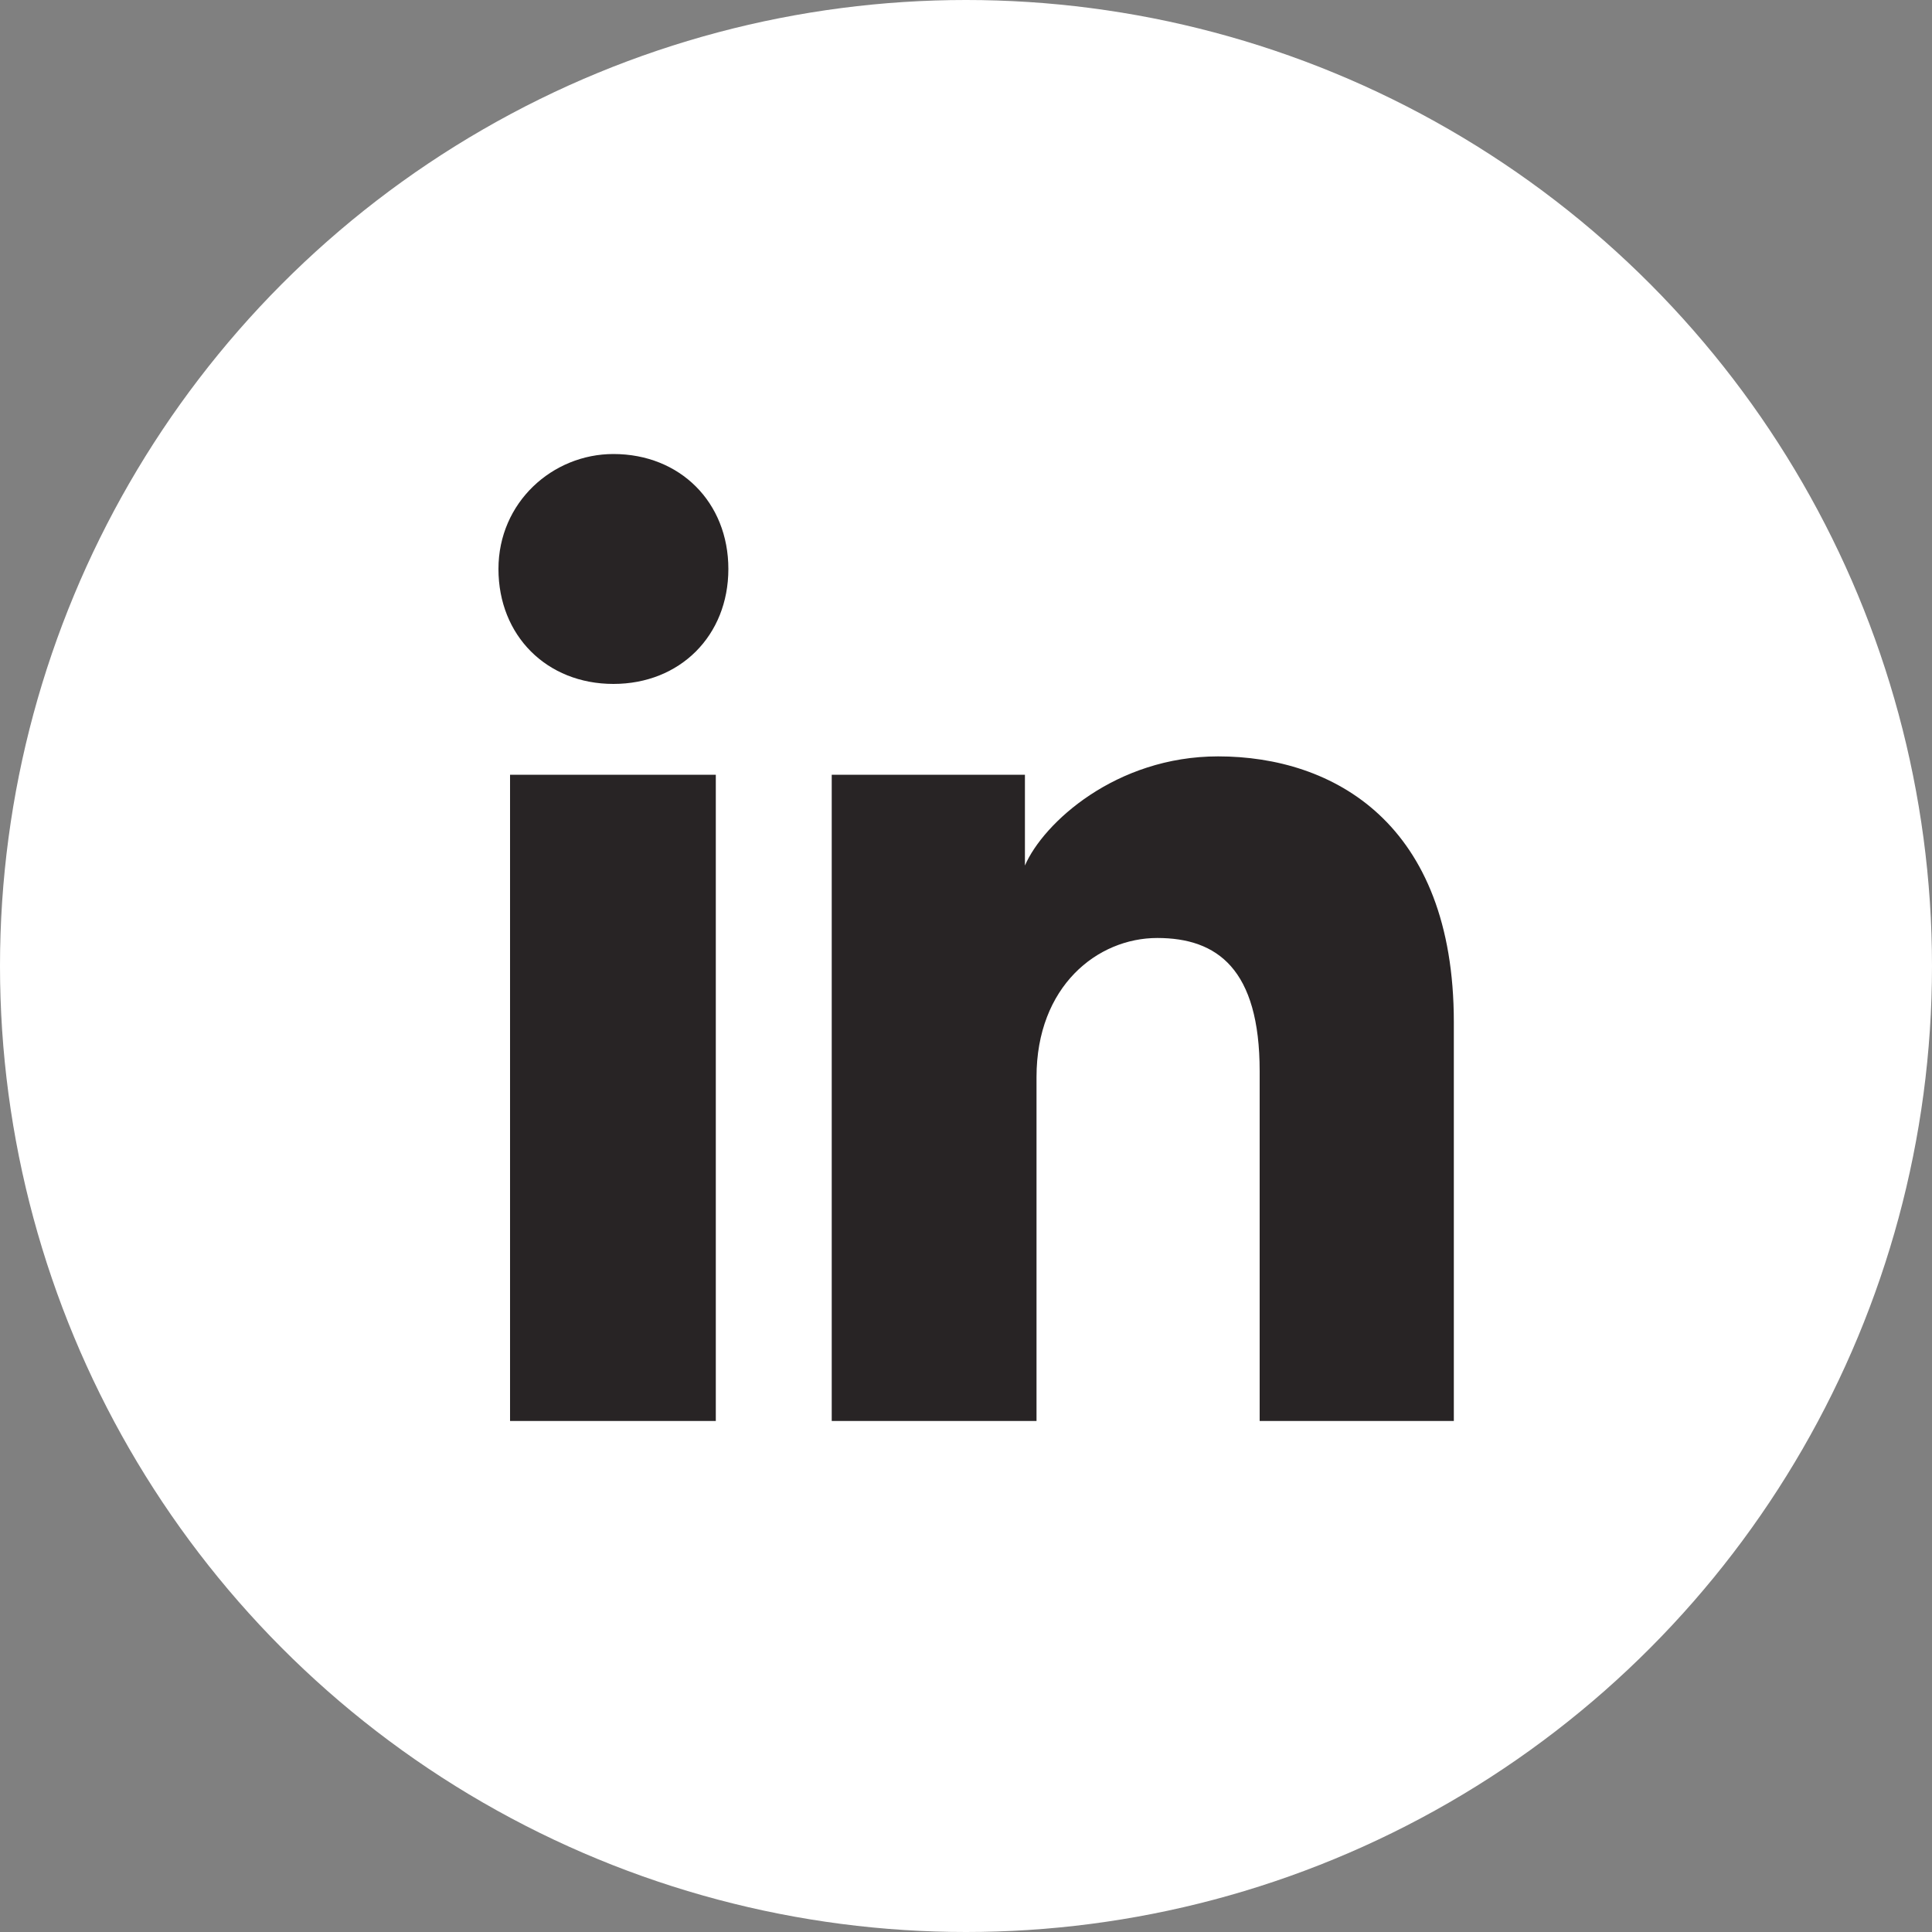
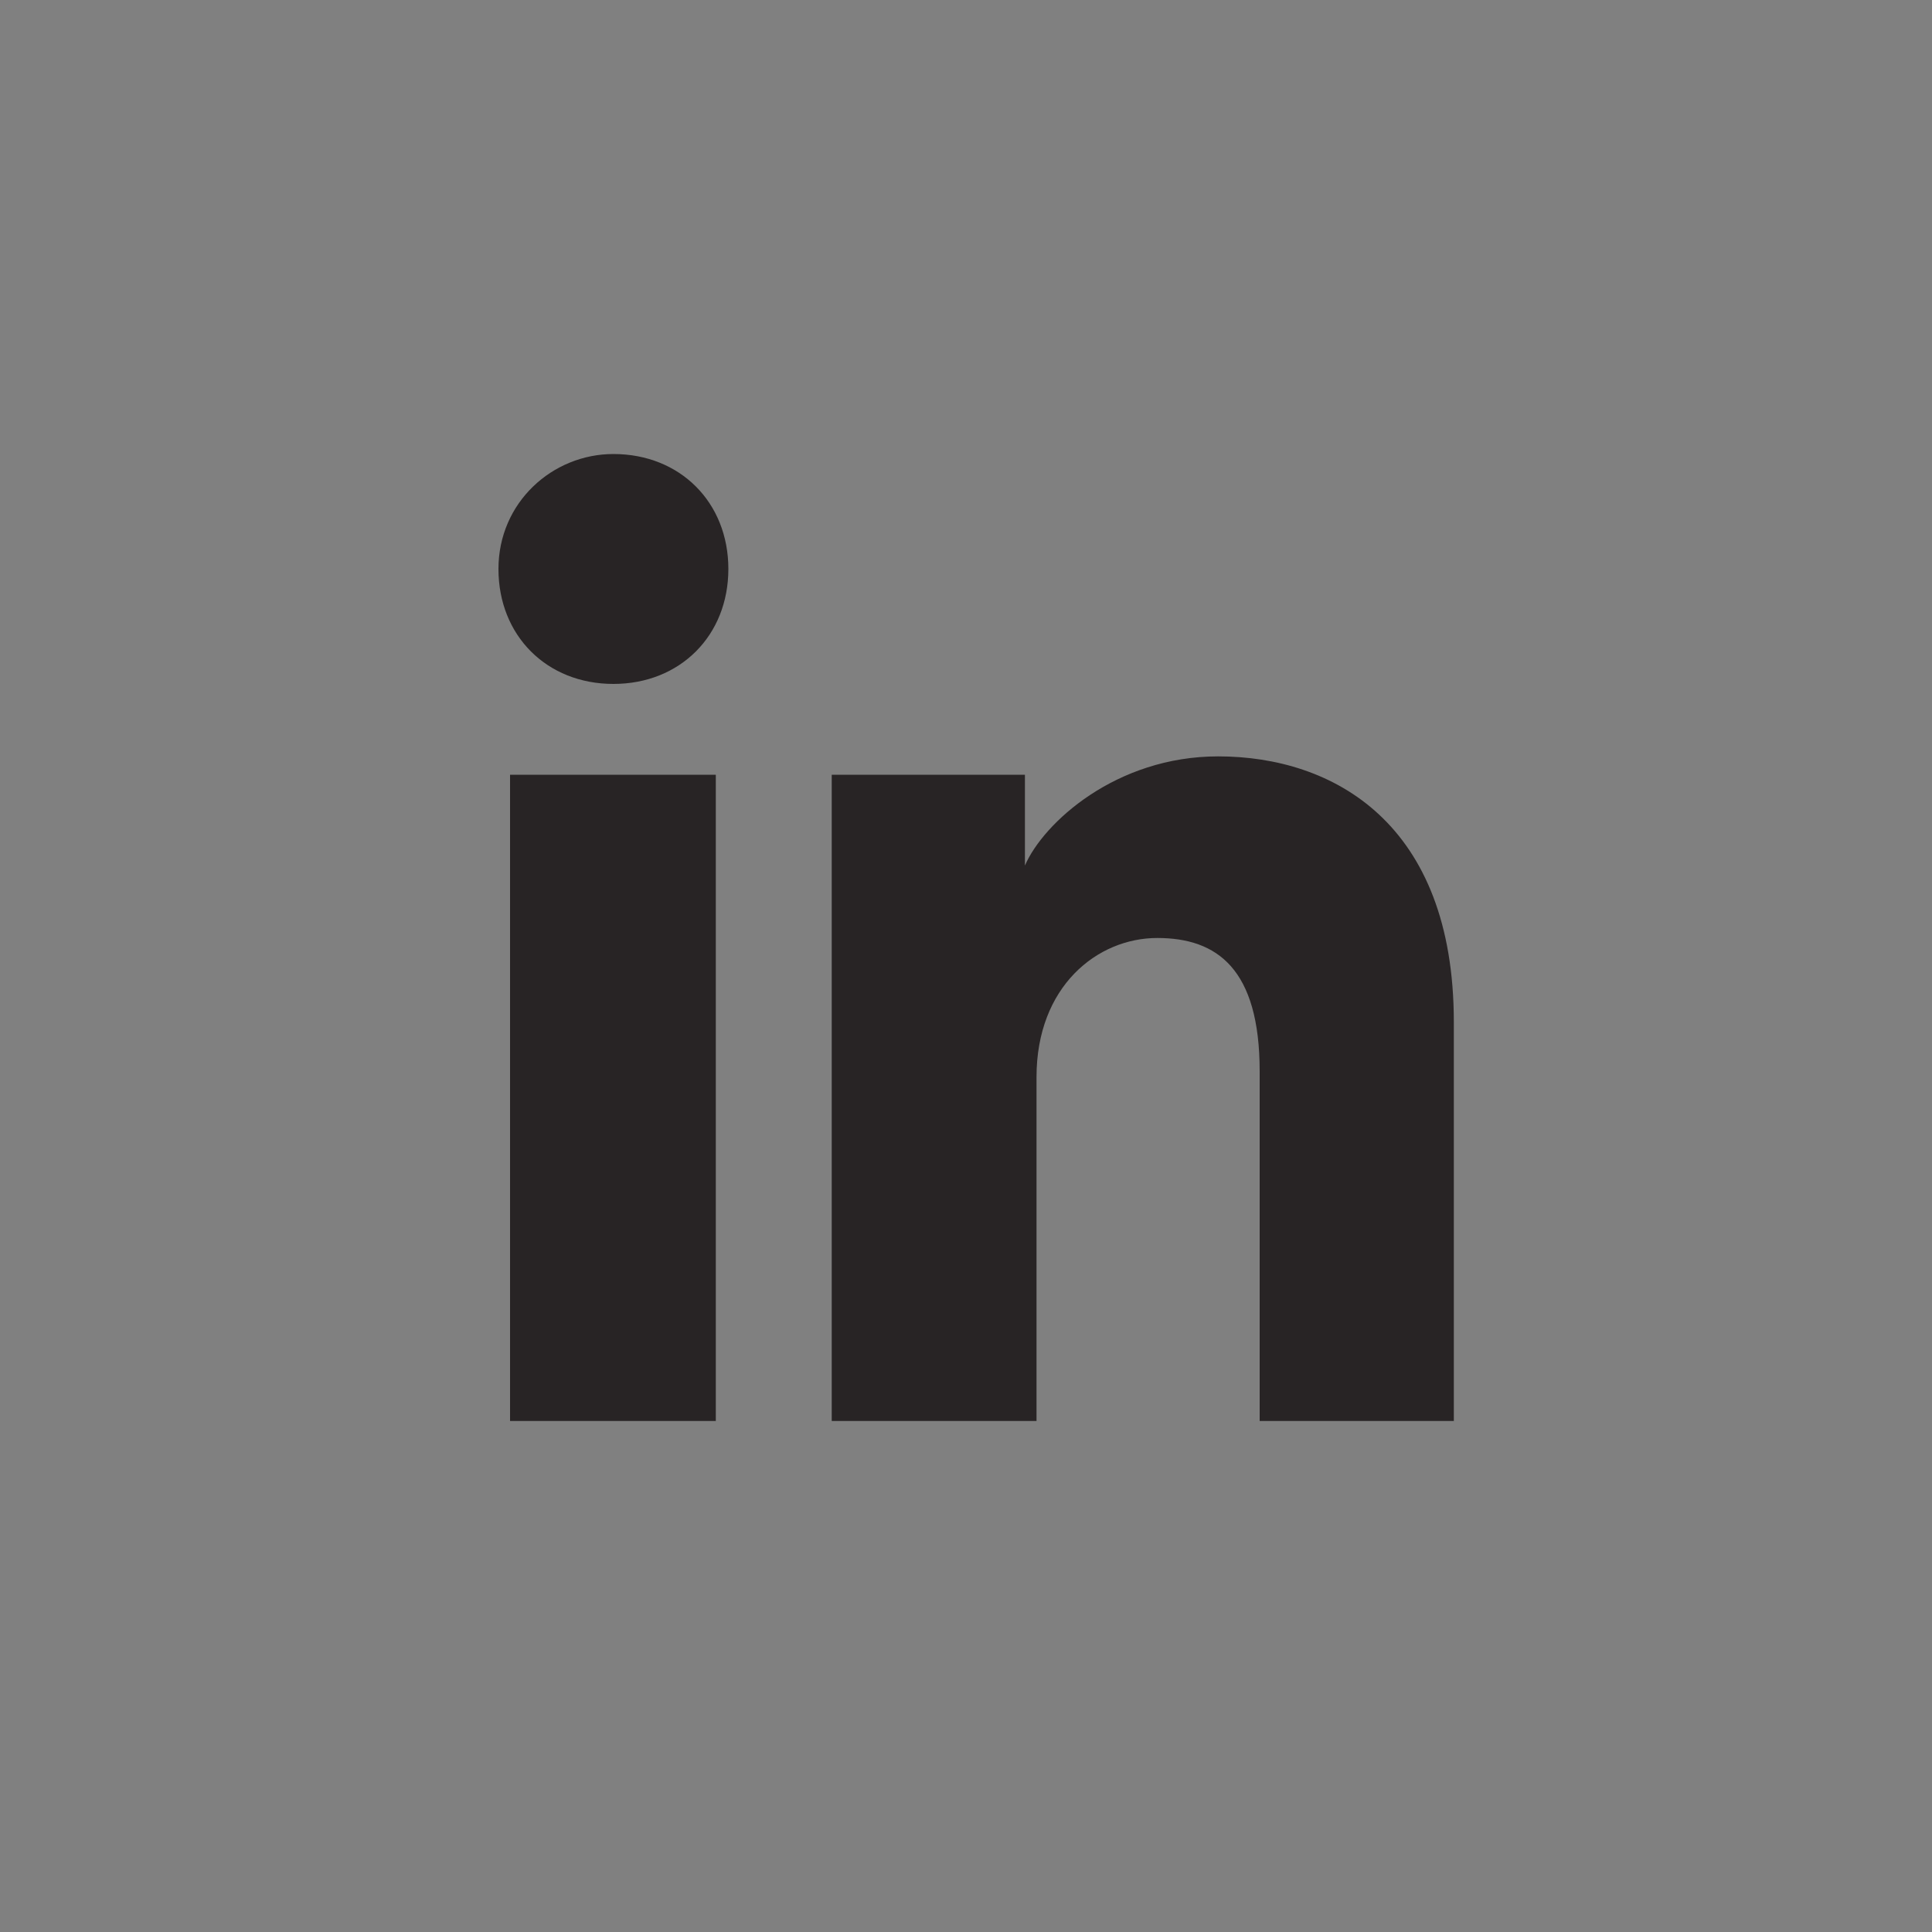
<svg xmlns="http://www.w3.org/2000/svg" id="Laag_1" version="1.1" viewBox="0 0 20 20">
  <rect x="0" y="0" width="20" height="20" fill="#808080" stroke="none" />
  <defs>
    <style>
      .st0 {
        fill: #282425;
      }

      .st1 {
        fill: #fff;
      }
    </style>
  </defs>
-   <circle class="st1" cx="10" cy="10" r="10" />
-   <path class="st0" d="M7.41,14.71h-2.13v-6.69h2.13v6.69ZM6.35,7.08c-.69,0-1.19-.5-1.19-1.19s.56-1.19,1.19-1.19c.69,0,1.19.5,1.19,1.19s-.5,1.19-1.19,1.19ZM15.16,14.71h-2.12v-3.62c0-1.06-.44-1.38-1.06-1.38s-1.25.5-1.25,1.44v3.56h-2.12v-6.69h2v.94c.19-.44.94-1.13,2-1.13,1.19,0,2.44.69,2.44,2.75v4.13h.13Z" />
+   <path class="st0" d="M7.41,14.71h-2.13v-6.69h2.13v6.69ZM6.35,7.08c-.69,0-1.19-.5-1.19-1.19s.56-1.19,1.19-1.19c.69,0,1.19.5,1.19,1.19s-.5,1.19-1.19,1.19ZM15.16,14.71h-2.12v-3.62c0-1.06-.44-1.38-1.06-1.38s-1.25.5-1.25,1.44v3.56h-2.12v-6.69h2v.94c.19-.44.94-1.13,2-1.13,1.19,0,2.44.69,2.44,2.75v4.13h.13" />
</svg>